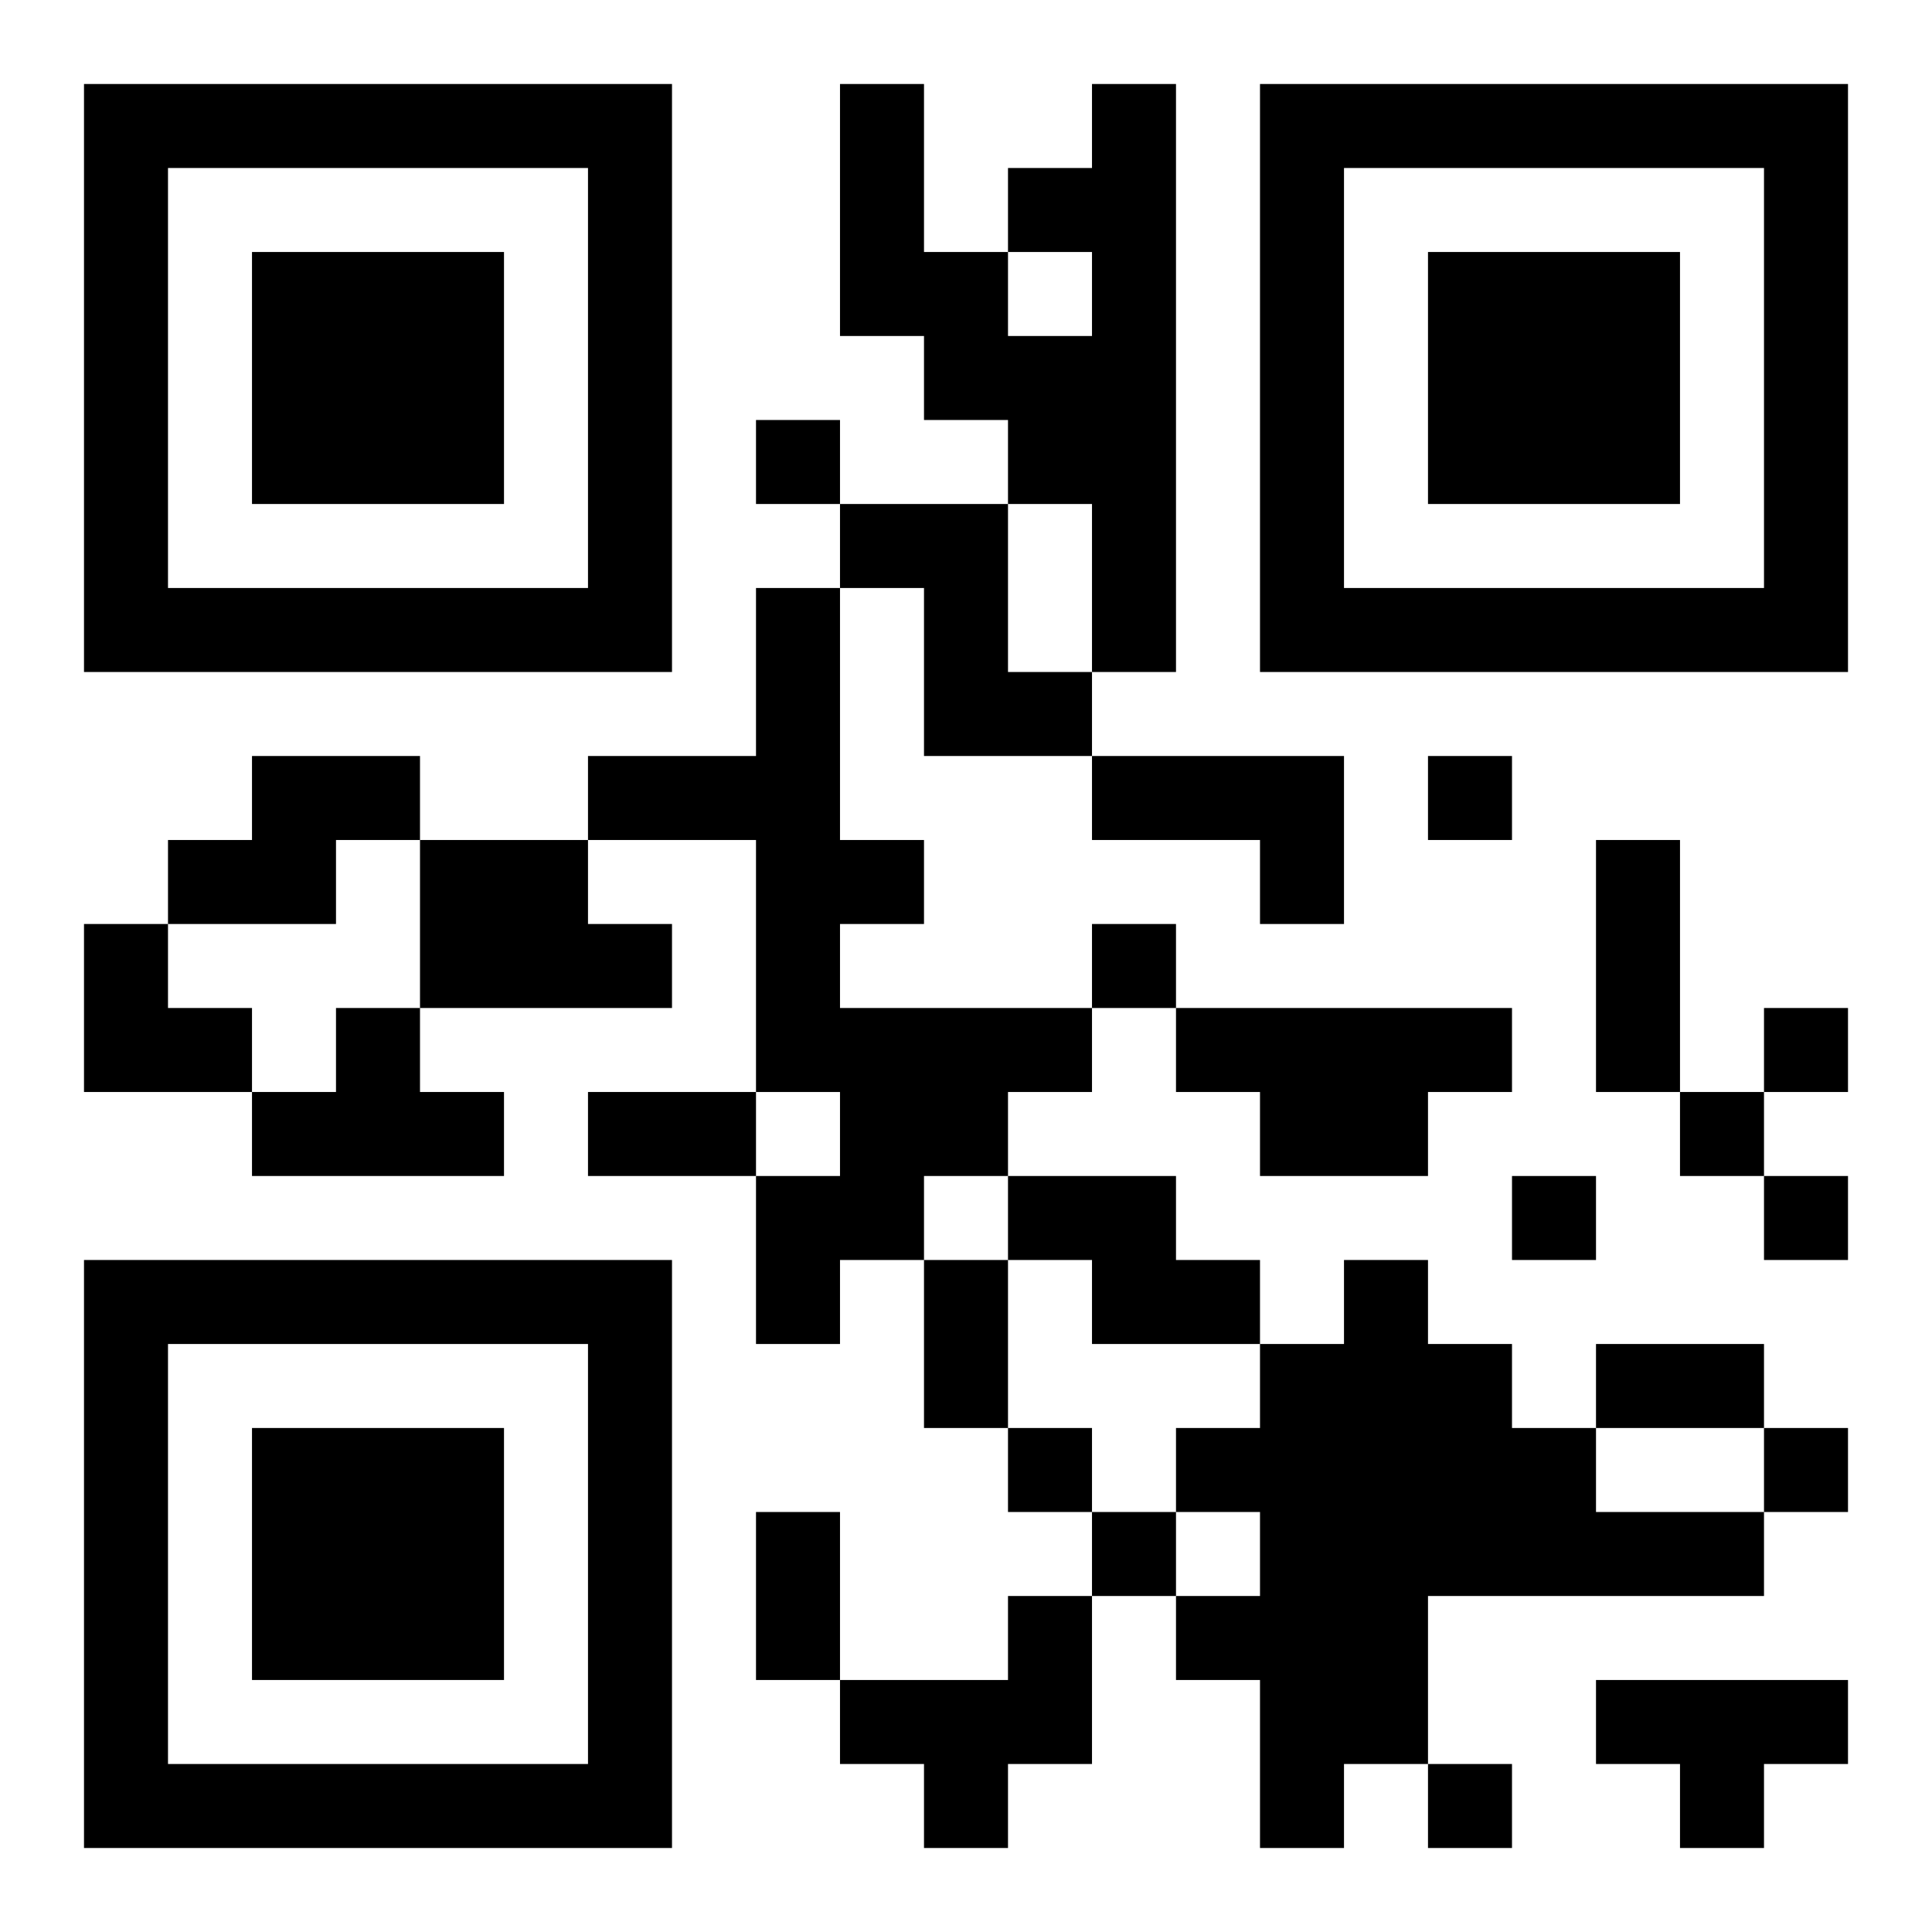
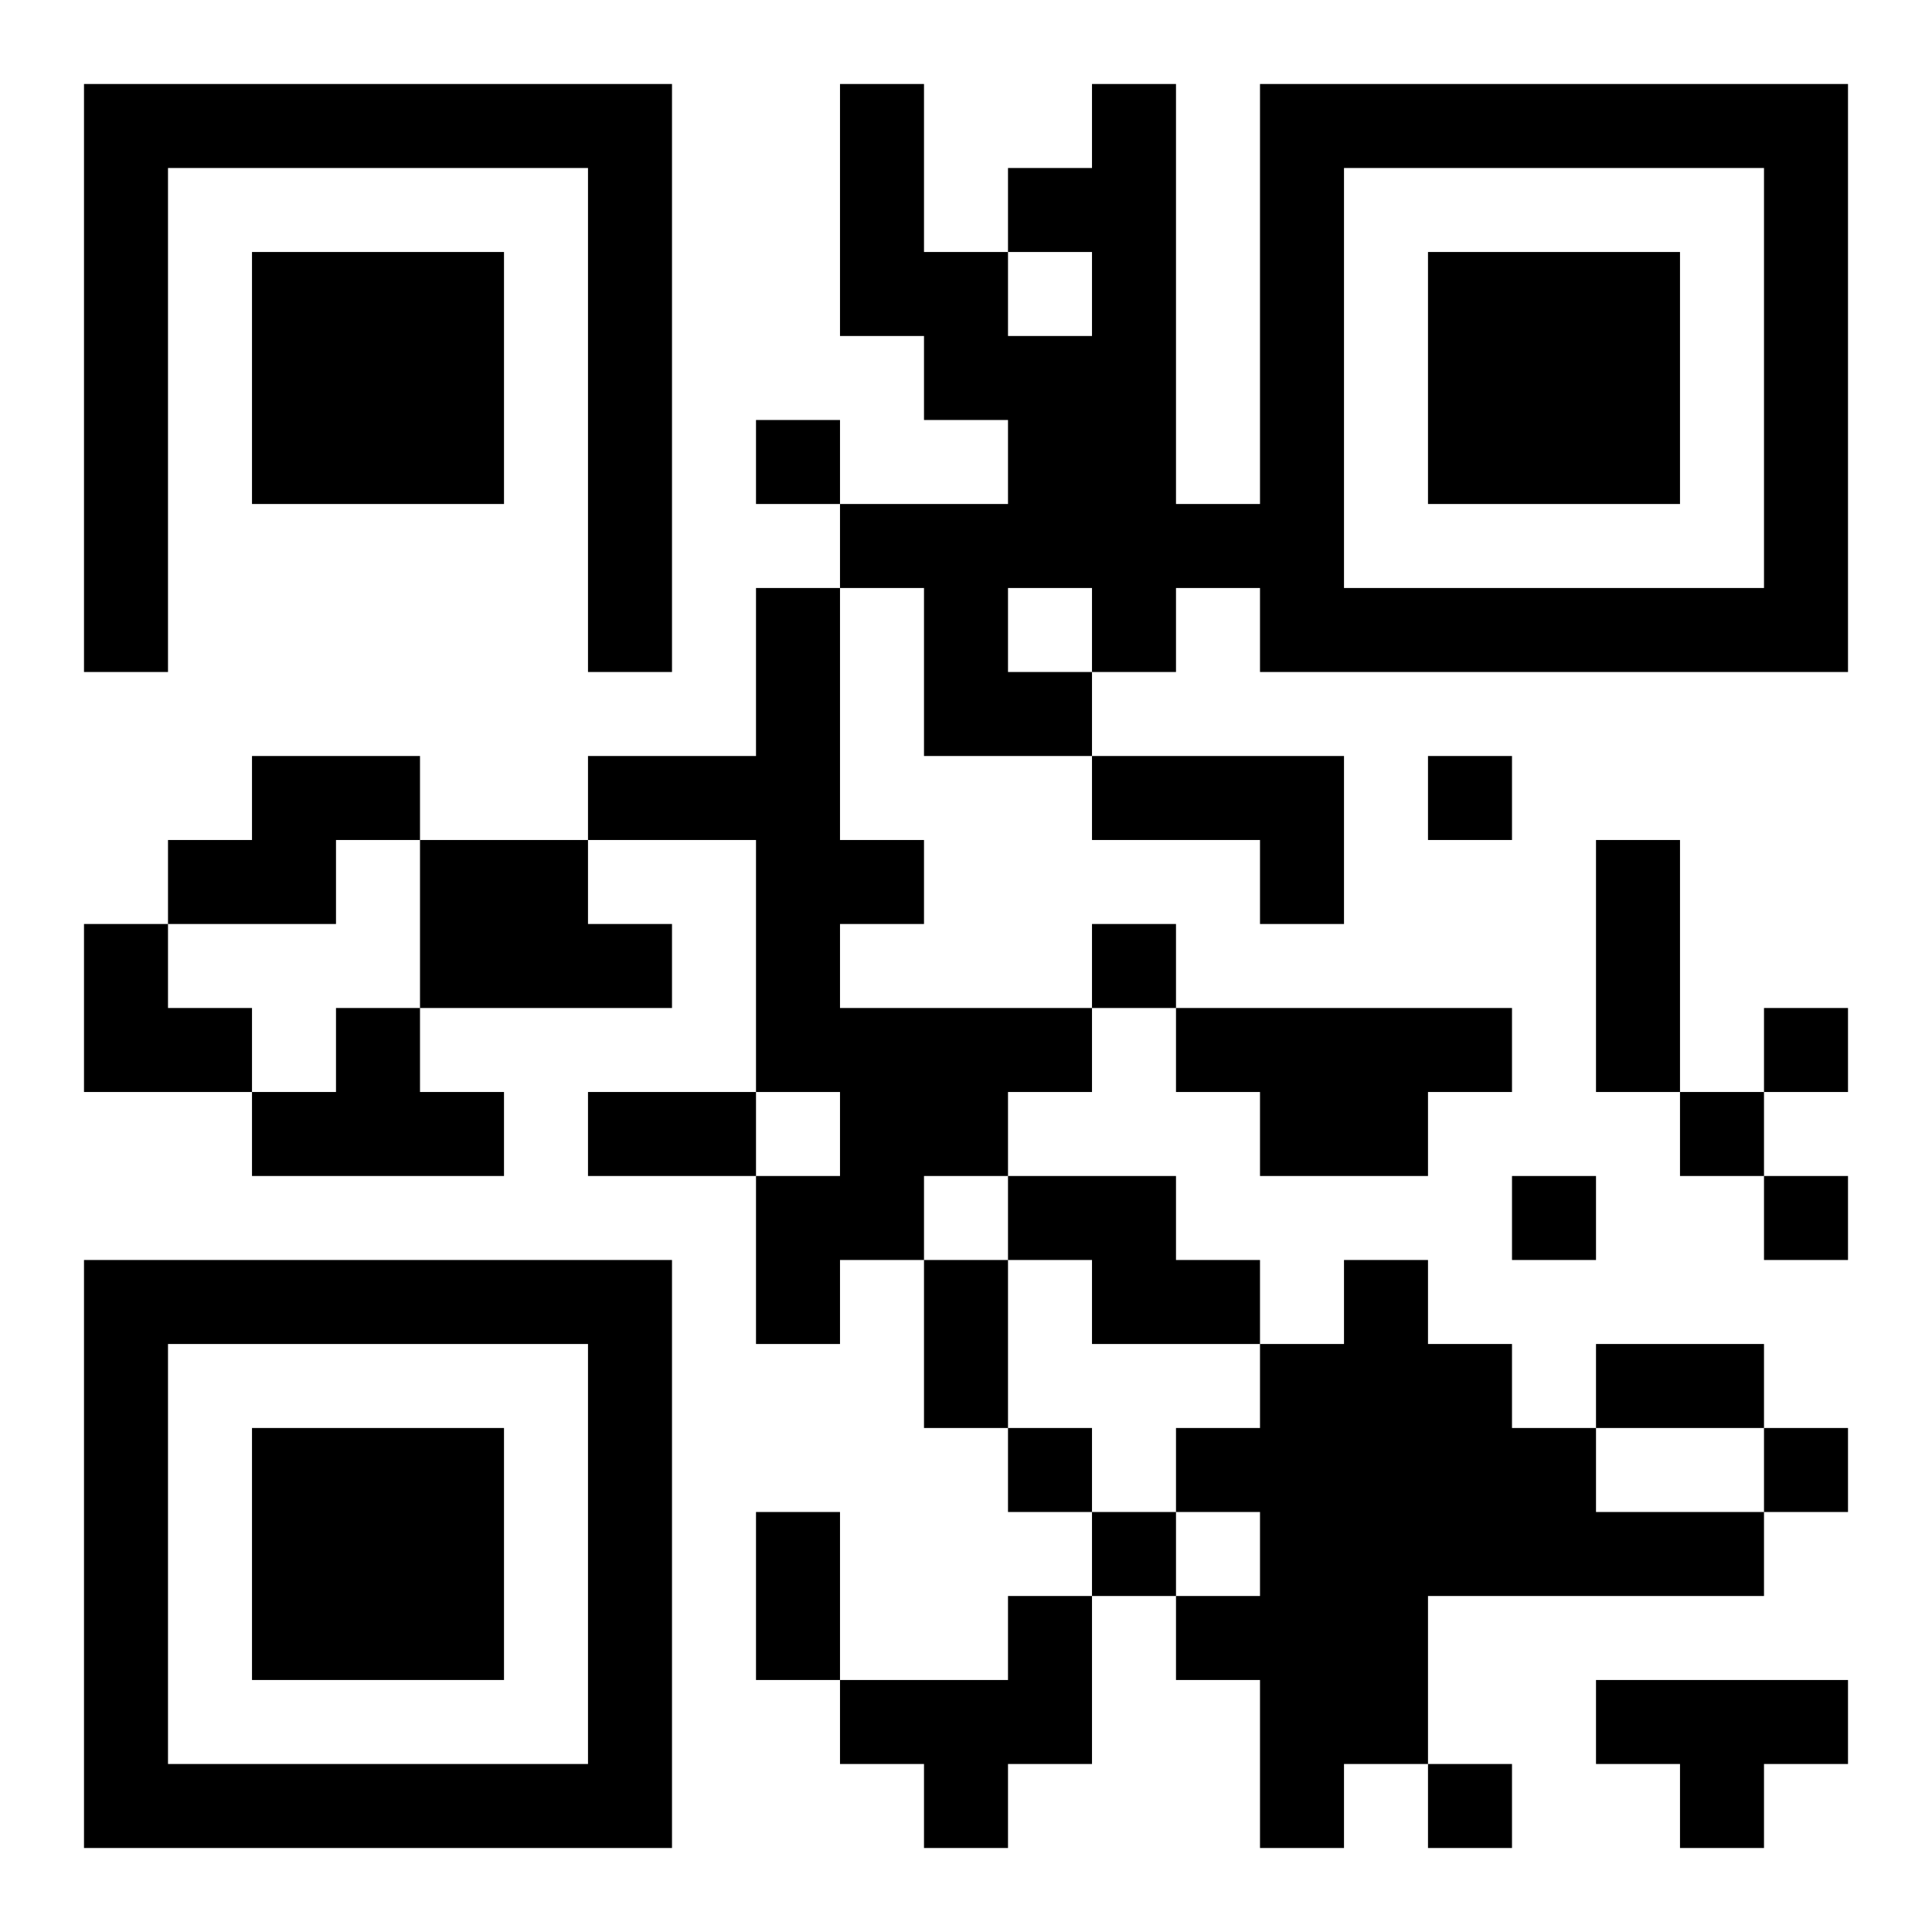
<svg xmlns="http://www.w3.org/2000/svg" version="1.1" viewBox="0 0 23 23" stroke="none">
-   <rect width="100%" height="100%" fill="#ffffff" />
-   <path d="M1,1h7v1h-7z M10,1h1v3h-1z M13,1h1v7h-1z M15,1h7v1h-7z M1,2h1v6h-1z M7,2h1v6h-1z M12,2h1v1h-1z M15,2h1v6h-1z M21,2h1v6h-1z M3,3h3v3h-3z M11,3h1v2h-1z M17,3h3v3h-3z M12,4h1v2h-1z M9,5h1v1h-1z M10,6h2v1h-2z M2,7h5v1h-5z M9,7h1v6h-1z M11,7h1v2h-1z M16,7h5v1h-5z M12,8h1v1h-1z M3,9h2v1h-2z M7,9h2v1h-2z M13,9h3v1h-3z M17,9h1v1h-1z M2,10h2v1h-2z M5,10h2v2h-2z M10,10h1v1h-1z M15,10h1v1h-1z M19,10h1v3h-1z M1,11h1v2h-1z M7,11h1v1h-1z M13,11h1v1h-1z M2,12h1v1h-1z M4,12h1v2h-1z M10,12h2v2h-2z M12,12h1v1h-1z M14,12h4v1h-4z M21,12h1v1h-1z M3,13h1v1h-1z M5,13h1v1h-1z M7,13h2v1h-2z M15,13h2v1h-2z M20,13h1v1h-1z M9,14h2v1h-2z M12,14h2v1h-2z M18,14h1v1h-1z M21,14h1v1h-1z M1,15h7v1h-7z M9,15h1v1h-1z M11,15h1v2h-1z M13,15h2v1h-2z M16,15h1v6h-1z M1,16h1v6h-1z M7,16h1v6h-1z M15,16h1v6h-1z M17,16h1v3h-1z M19,16h2v1h-2z M3,17h3v3h-3z M12,17h1v1h-1z M14,17h1v1h-1z M18,17h1v2h-1z M21,17h1v1h-1z M9,18h1v2h-1z M13,18h1v1h-1z M19,18h2v1h-2z M12,19h1v2h-1z M14,19h1v1h-1z M10,20h2v1h-2z M19,20h3v1h-3z M2,21h5v1h-5z M11,21h1v1h-1z M17,21h1v1h-1z M20,21h1v1h-1z" fill="#000000" />
+   <path d="M1,1h7v1h-7z M10,1h1v3h-1z M13,1h1v7h-1z M15,1h7v1h-7z M1,2h1v6h-1z M7,2h1v6h-1z M12,2h1v1h-1z M15,2h1v6h-1z M21,2h1v6h-1z M3,3h3v3h-3z M11,3h1v2h-1z M17,3h3v3h-3z M12,4h1v2h-1z M9,5h1v1h-1z M10,6h2v1h-2z h5v1h-5z M9,7h1v6h-1z M11,7h1v2h-1z M16,7h5v1h-5z M12,8h1v1h-1z M3,9h2v1h-2z M7,9h2v1h-2z M13,9h3v1h-3z M17,9h1v1h-1z M2,10h2v1h-2z M5,10h2v2h-2z M10,10h1v1h-1z M15,10h1v1h-1z M19,10h1v3h-1z M1,11h1v2h-1z M7,11h1v1h-1z M13,11h1v1h-1z M2,12h1v1h-1z M4,12h1v2h-1z M10,12h2v2h-2z M12,12h1v1h-1z M14,12h4v1h-4z M21,12h1v1h-1z M3,13h1v1h-1z M5,13h1v1h-1z M7,13h2v1h-2z M15,13h2v1h-2z M20,13h1v1h-1z M9,14h2v1h-2z M12,14h2v1h-2z M18,14h1v1h-1z M21,14h1v1h-1z M1,15h7v1h-7z M9,15h1v1h-1z M11,15h1v2h-1z M13,15h2v1h-2z M16,15h1v6h-1z M1,16h1v6h-1z M7,16h1v6h-1z M15,16h1v6h-1z M17,16h1v3h-1z M19,16h2v1h-2z M3,17h3v3h-3z M12,17h1v1h-1z M14,17h1v1h-1z M18,17h1v2h-1z M21,17h1v1h-1z M9,18h1v2h-1z M13,18h1v1h-1z M19,18h2v1h-2z M12,19h1v2h-1z M14,19h1v1h-1z M10,20h2v1h-2z M19,20h3v1h-3z M2,21h5v1h-5z M11,21h1v1h-1z M17,21h1v1h-1z M20,21h1v1h-1z" fill="#000000" />
</svg>